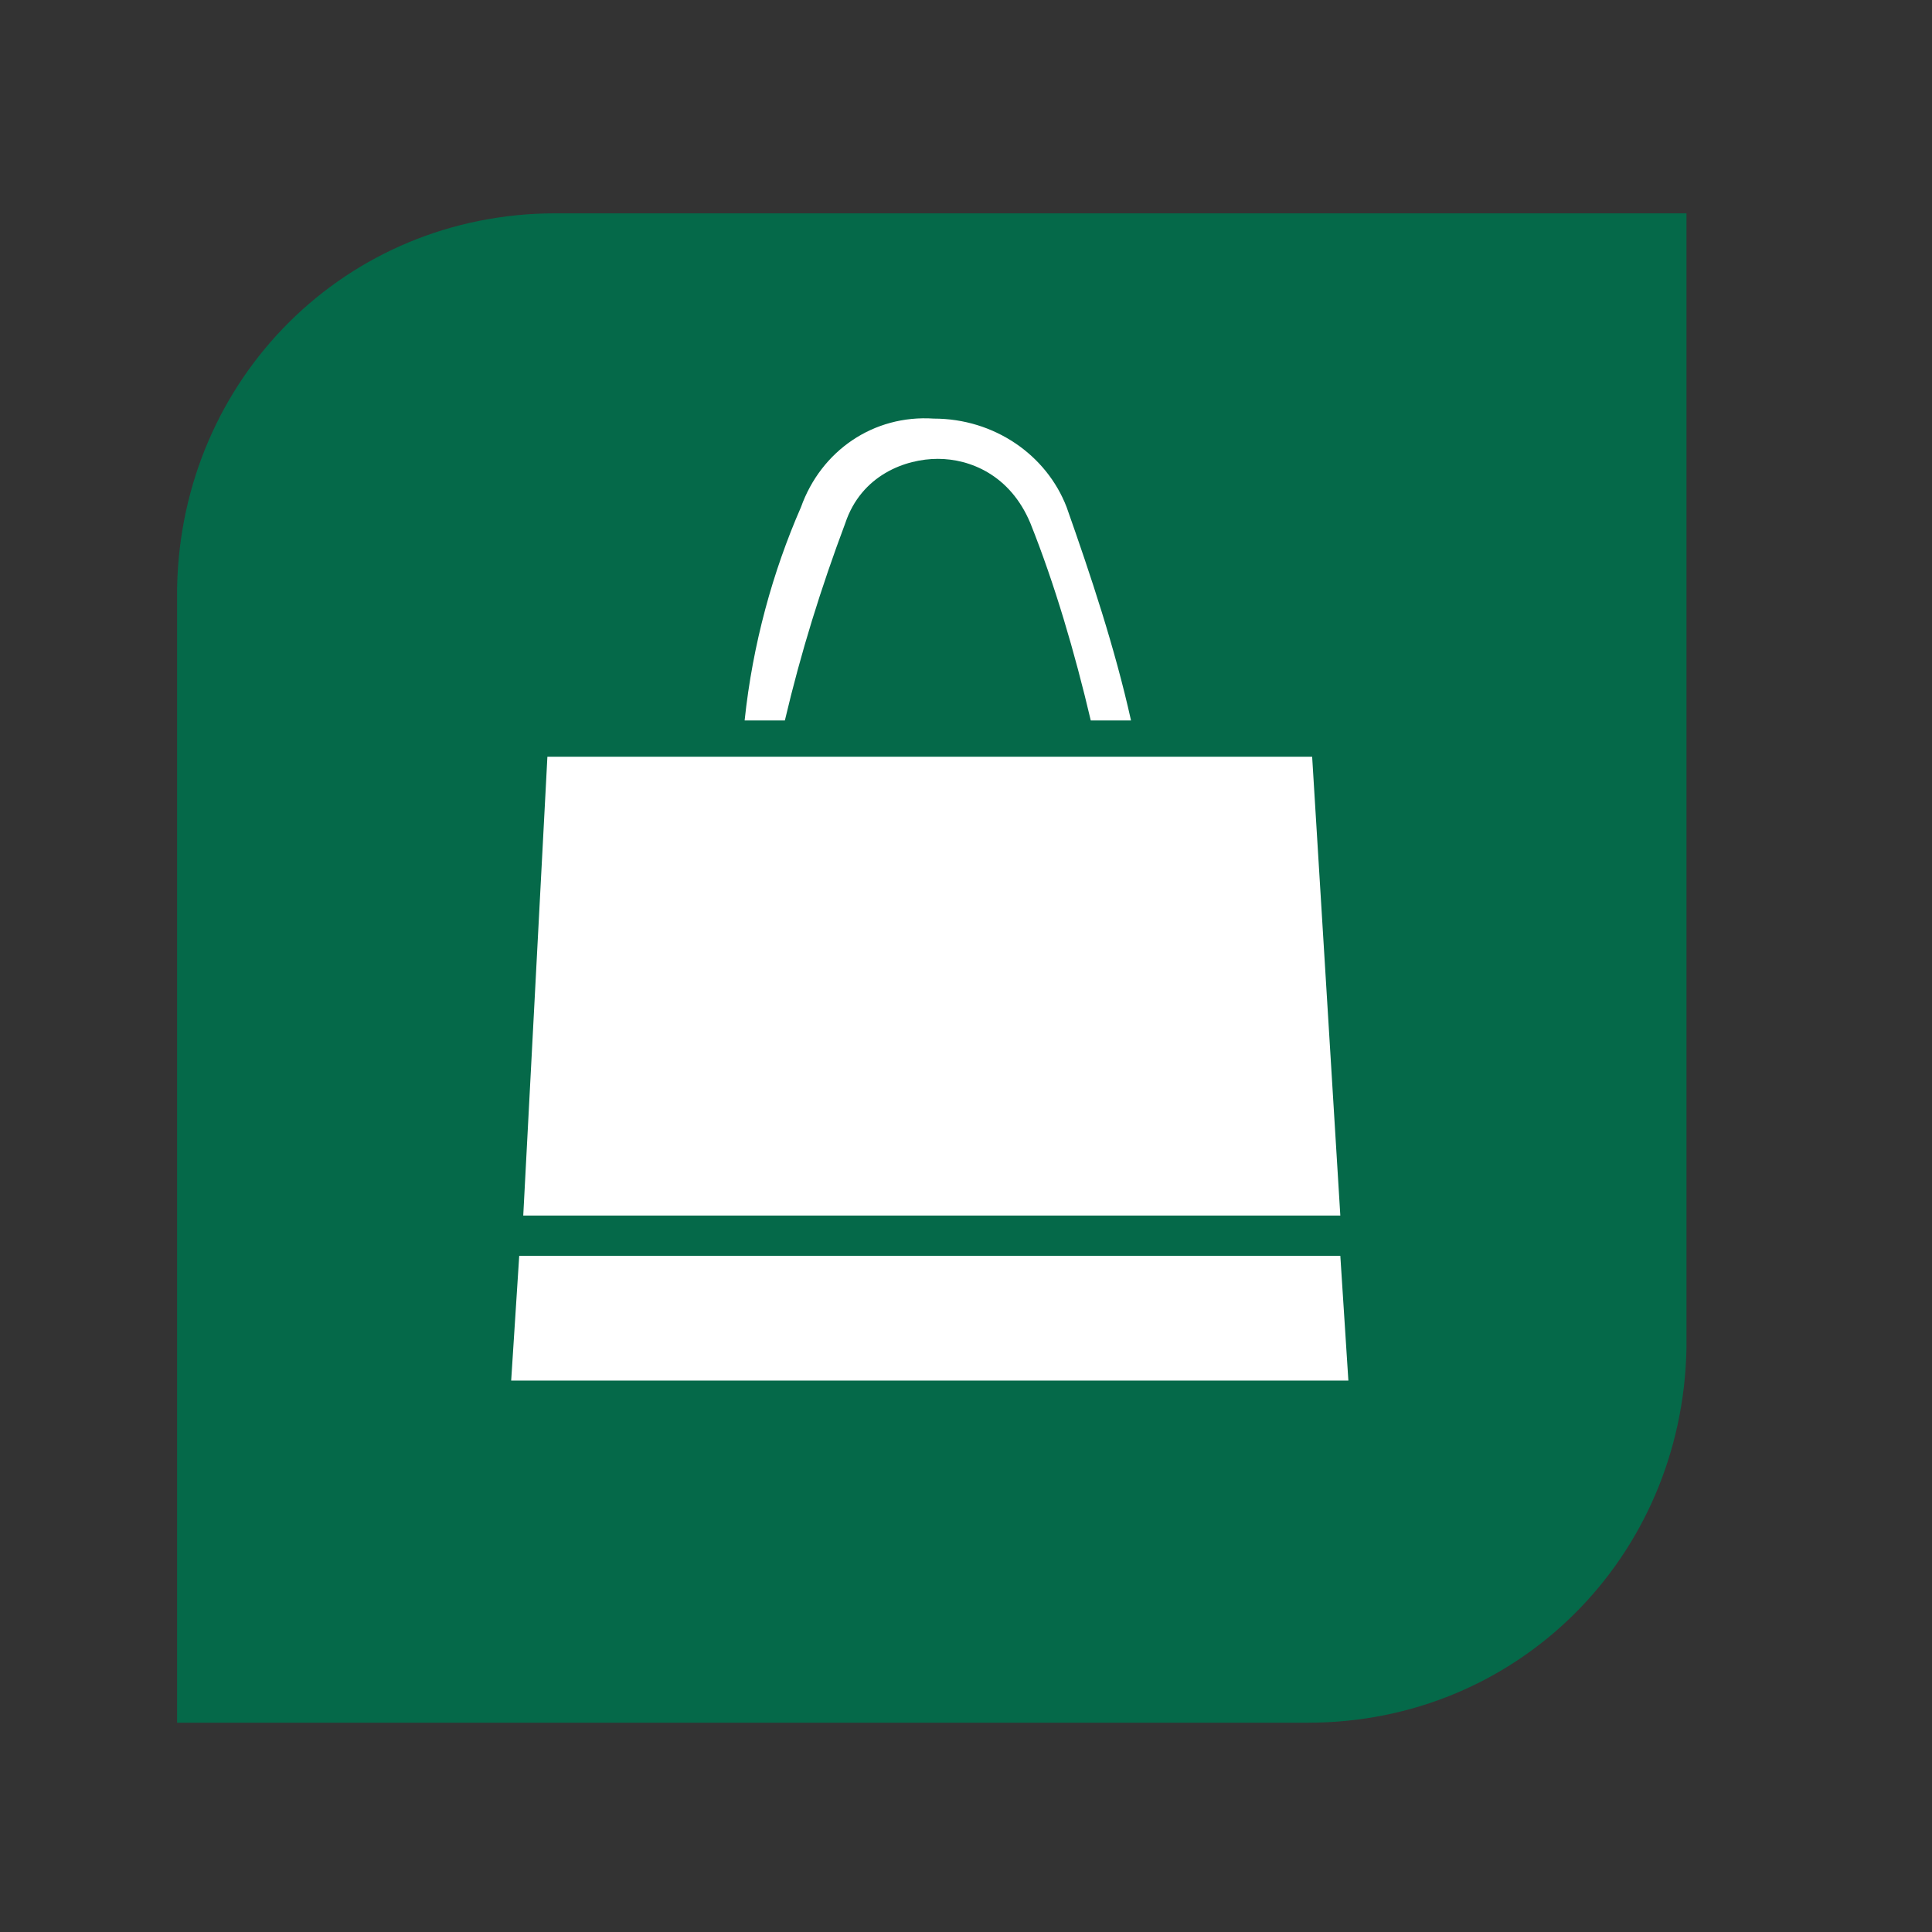
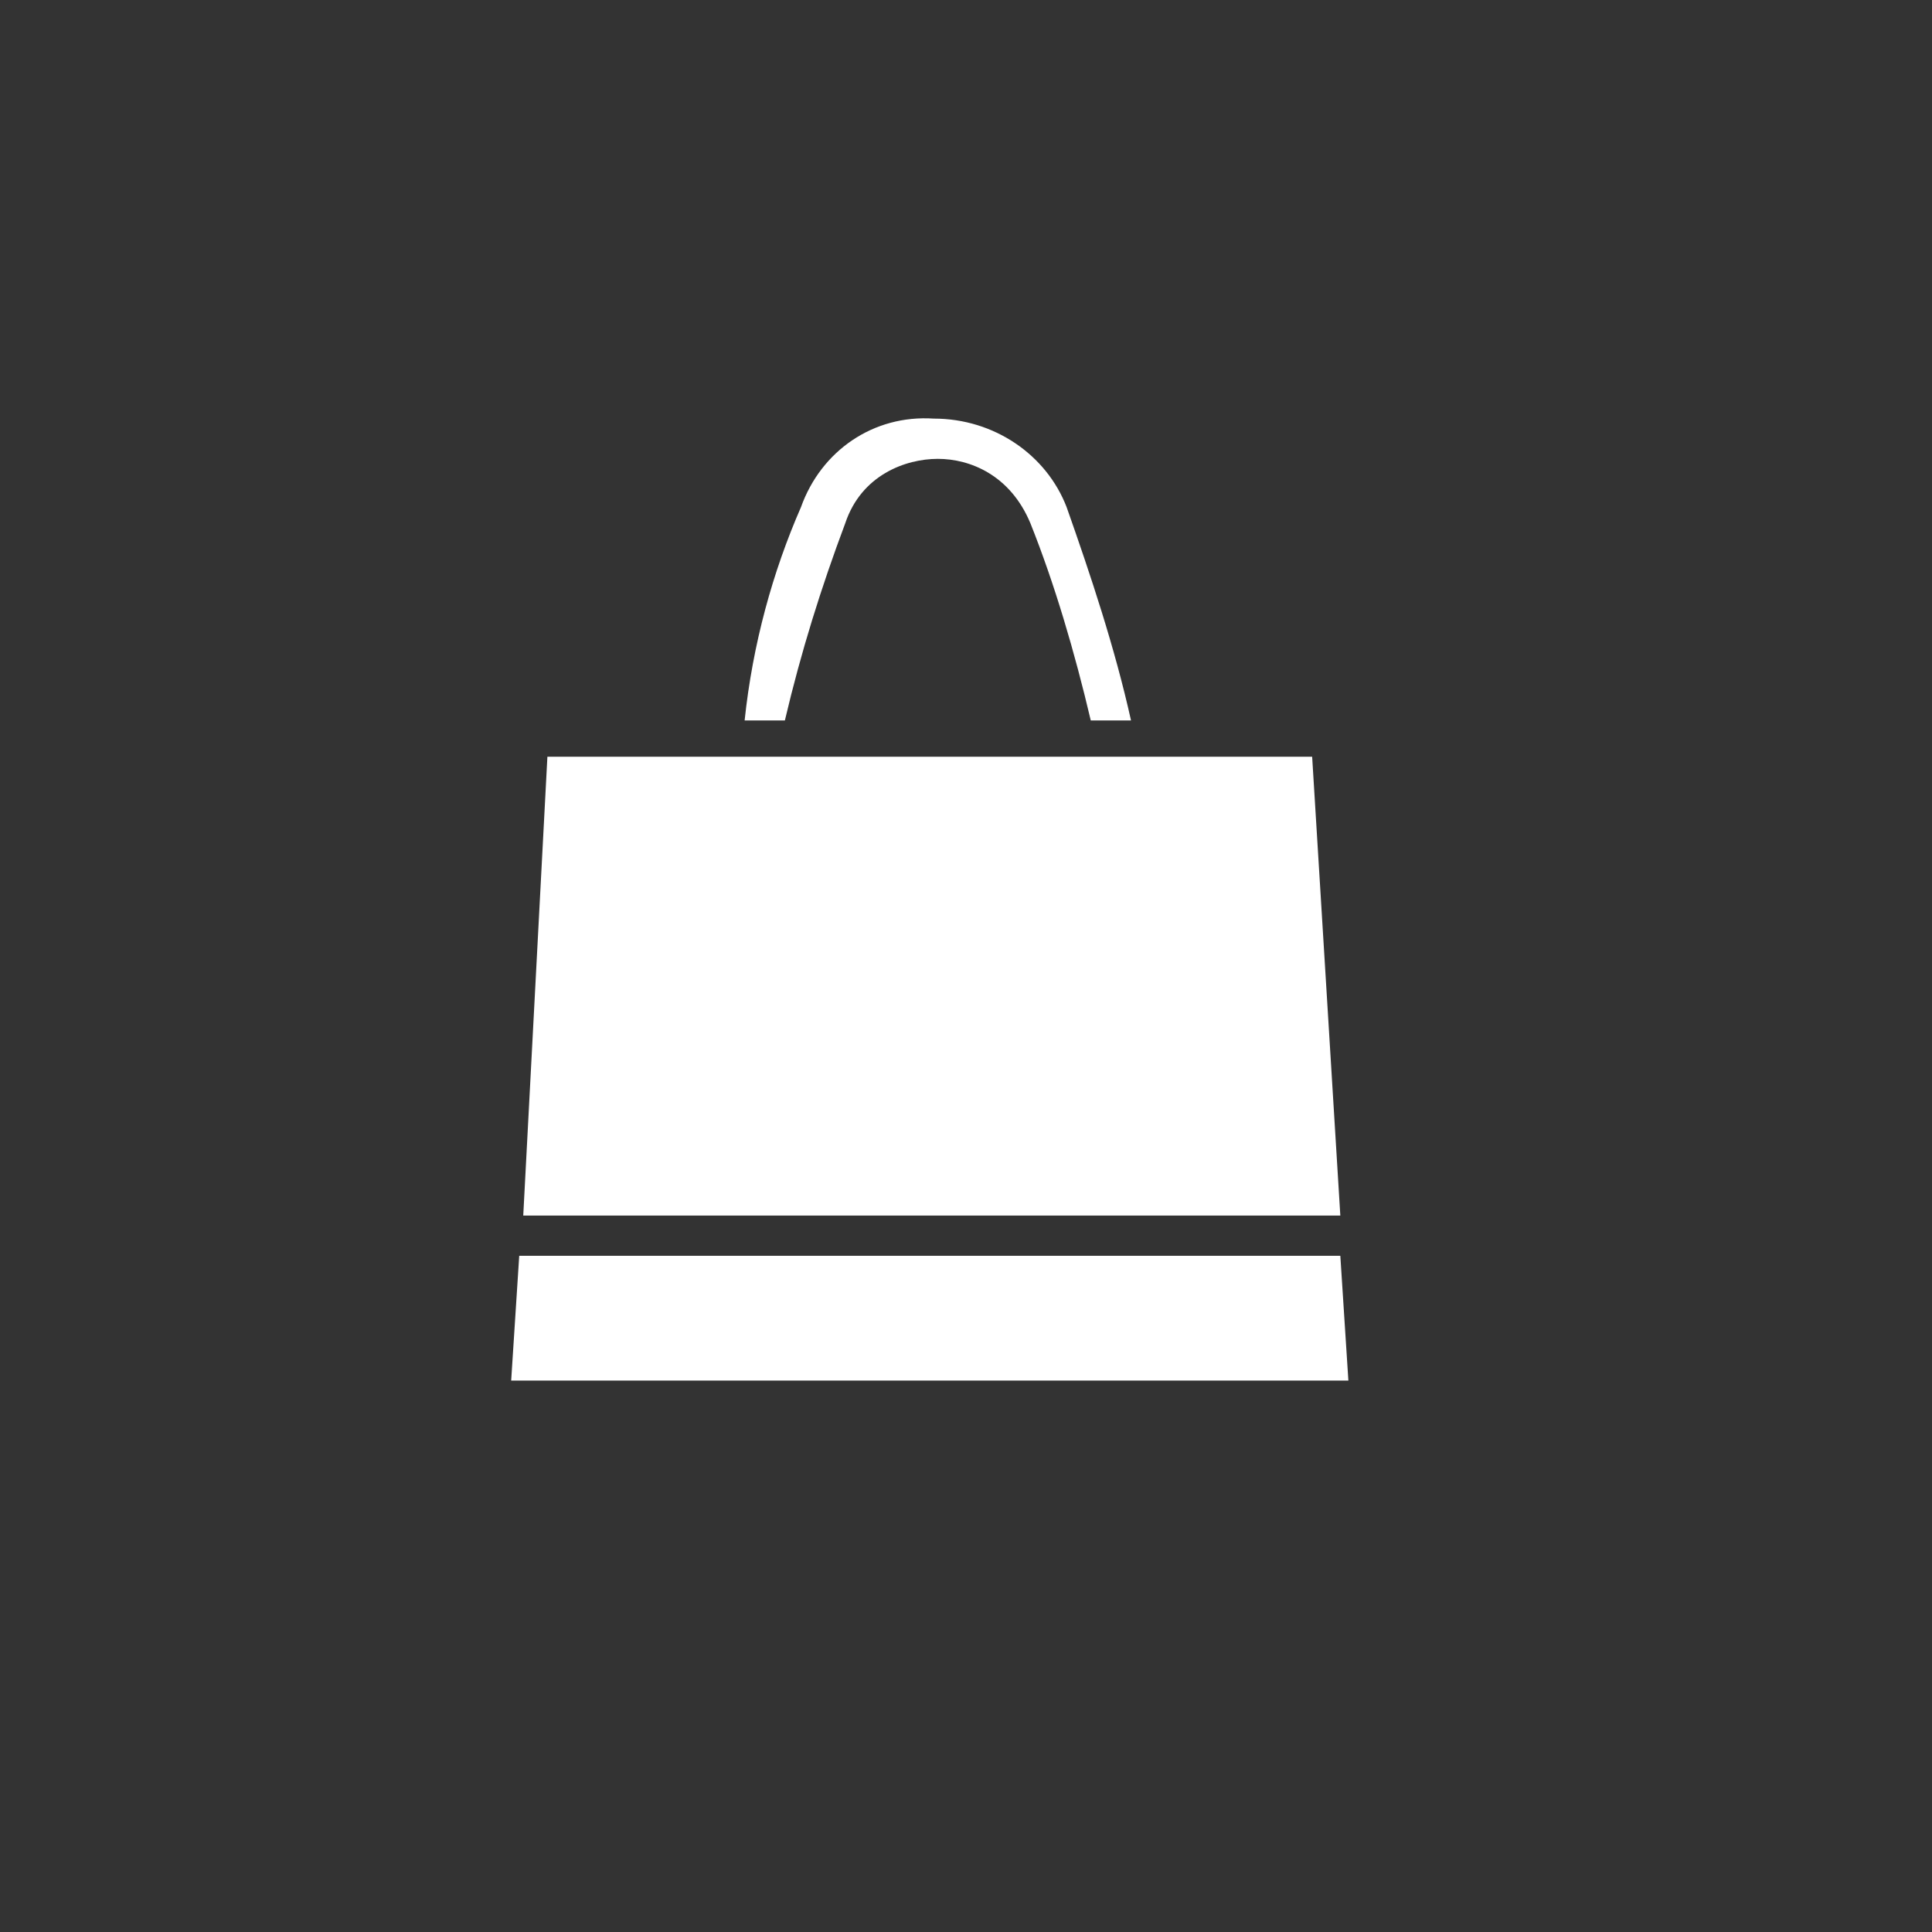
<svg xmlns="http://www.w3.org/2000/svg" version="1.1" id="Layer_1" x="0px" y="0px" viewBox="0 0 48 48" style="enable-background:new 0 0 48 48;">
  <rect x="0" y="0" width="48" height="48" fill="#333333" stroke="none" />
  <style type="text/css">
	.st0{fill:#056949;}
	.st1{fill:#FFFFFF;}
</style>
  <g id="Map_Labels">
-     <path class="st0" d="M13.8,5.3c-5.2,0-9.3,4.1-9.4,9.3c0,0,0,0,0,0.1v28.1h28.1c5.2,0,9.3-4.1,9.4-9.3c0,0,0,0,0-0.1V5.3H13.8z" />
    <path class="st1" d="M19.9,12.6c0.5-1.4,1.8-2.3,3.3-2.2c1.5,0,2.8,0.9,3.3,2.2c0.6,1.7,1.2,3.5,1.6,5.3h-1&#10;  c-0.4-1.7-0.9-3.4-1.5-4.9c-0.5-1.2-1.5-1.6-2.3-1.6s-1.9,0.4-2.3,1.6c-0.6,1.6-1.1,3.2-1.5,4.9h-1C18.7,16,19.2,14.2,19.9,12.6&#10;   M13.6,18.8h19l0.7,11.4H13L13.6,18.8z M12.7,34.3l0.2-3.1h20.4l0.2,3.1H12.7z" />
  </g>
</svg>